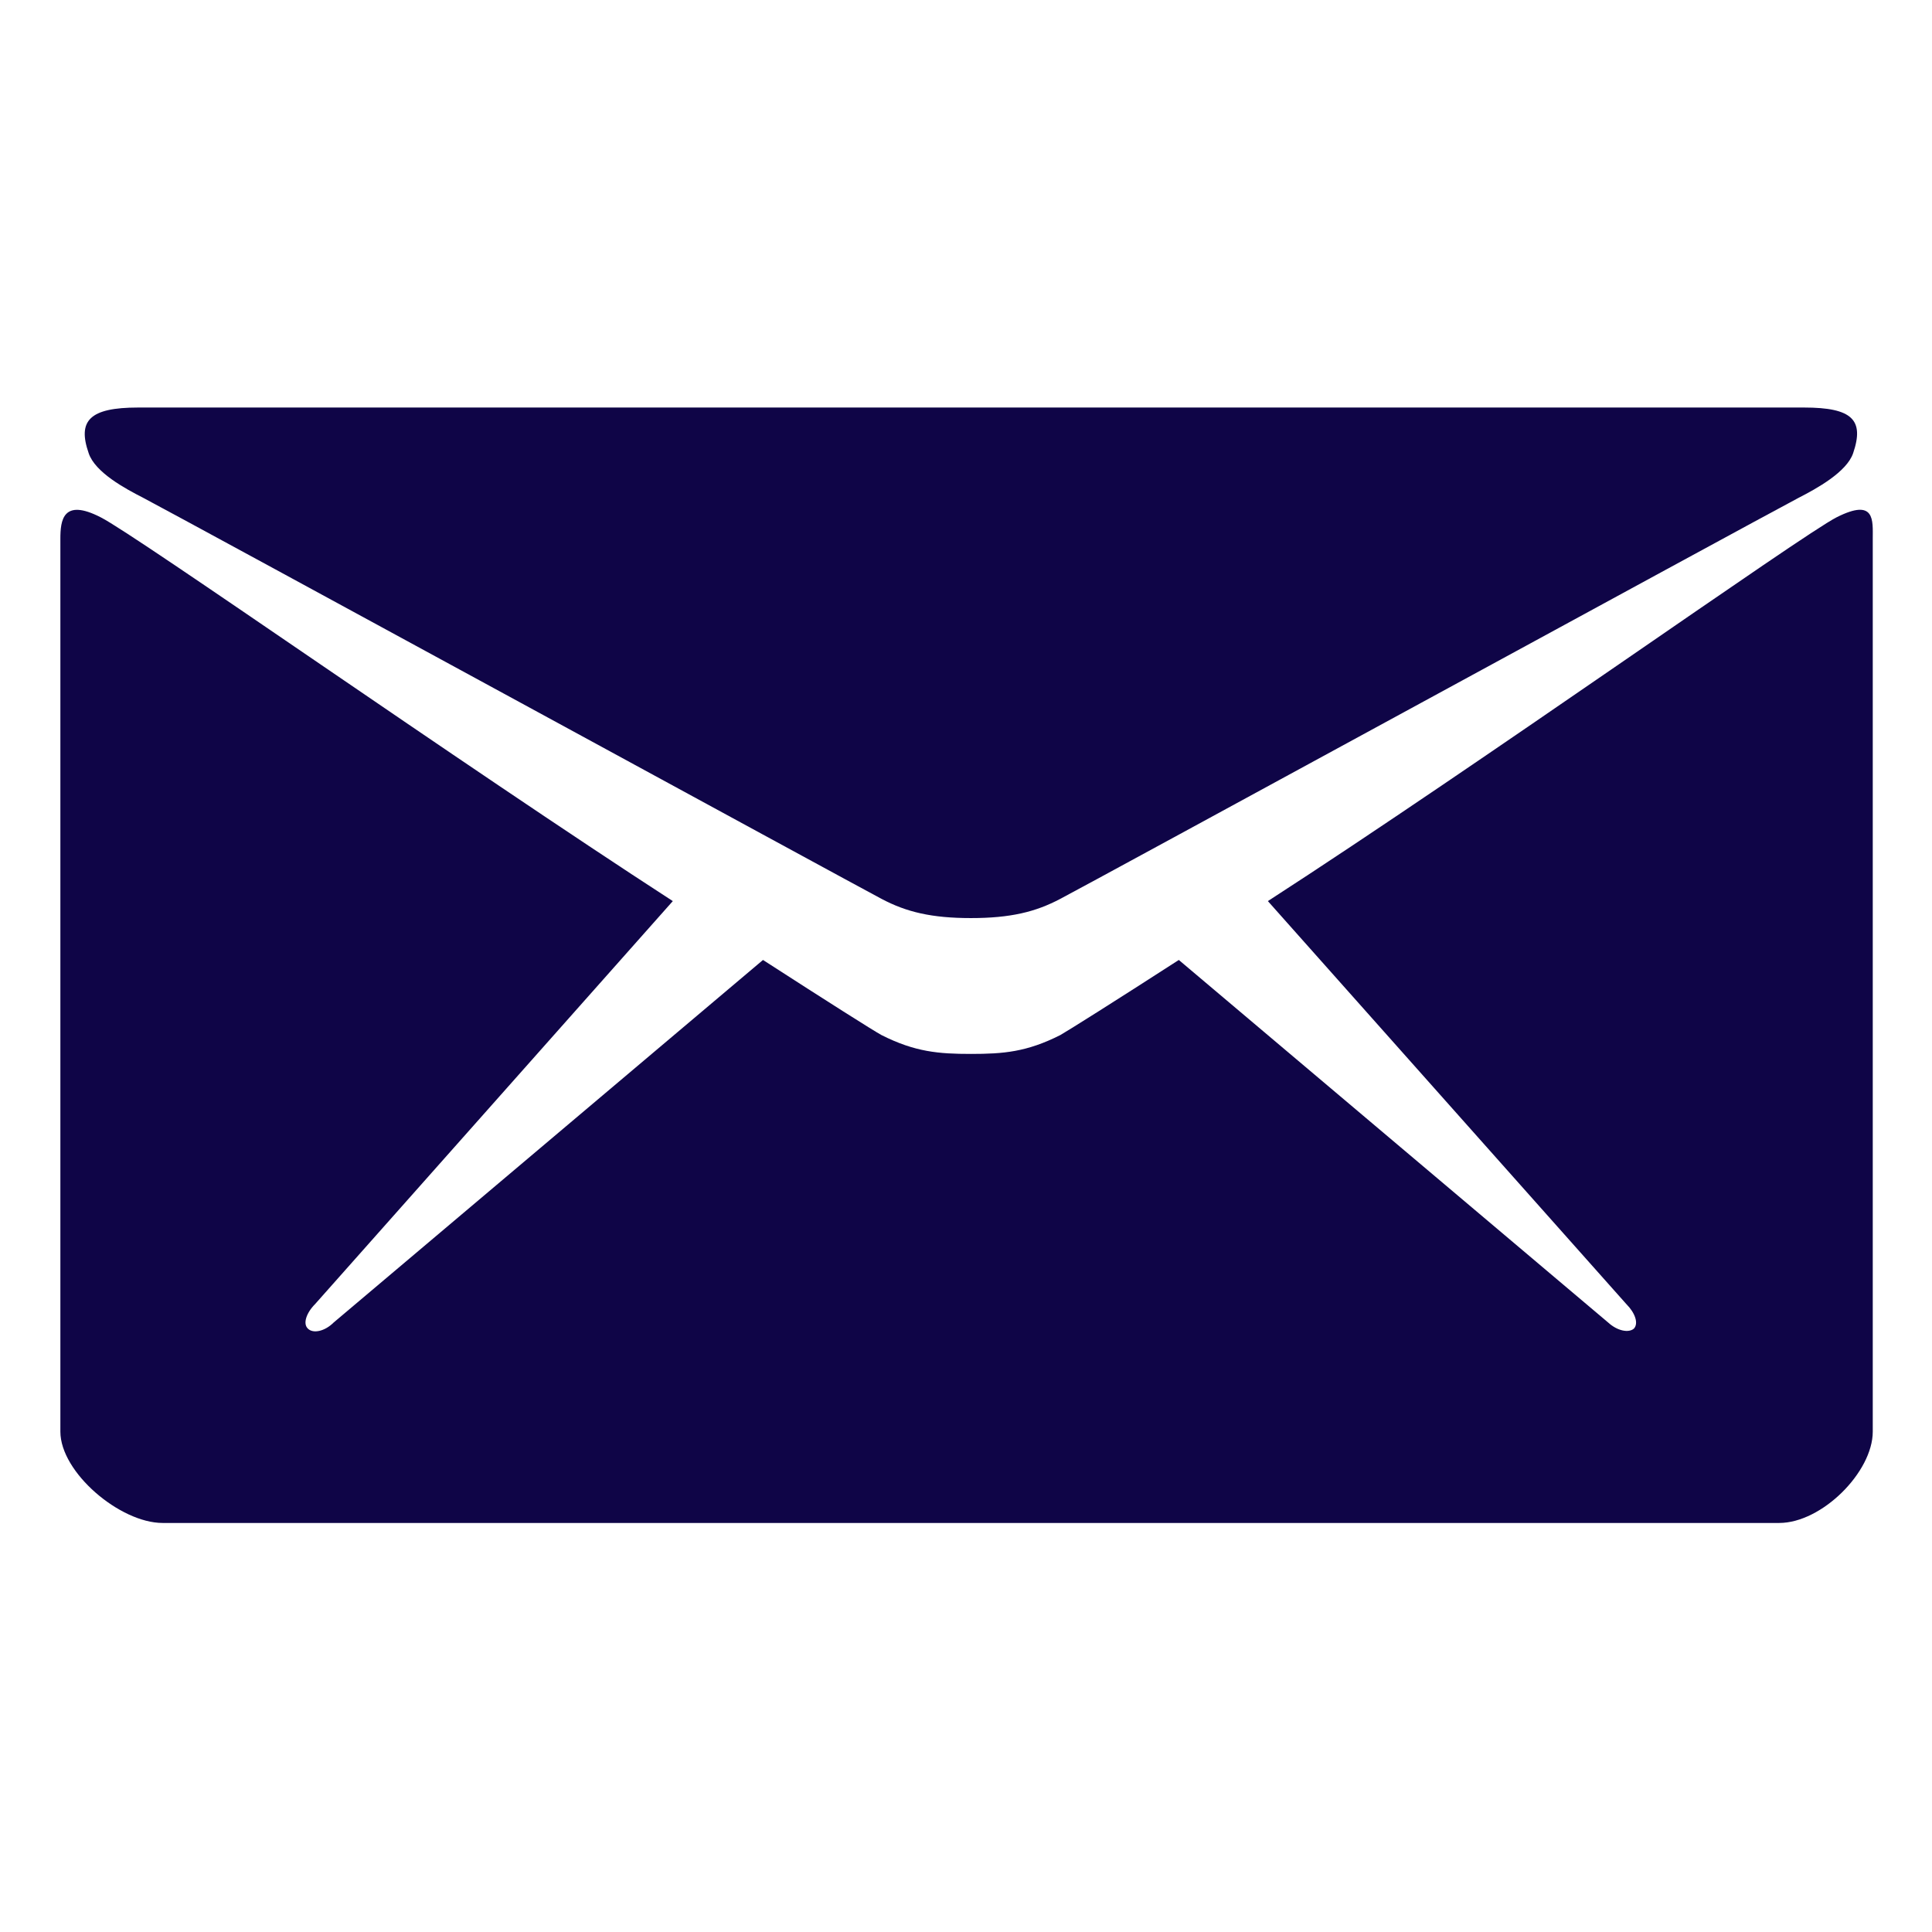
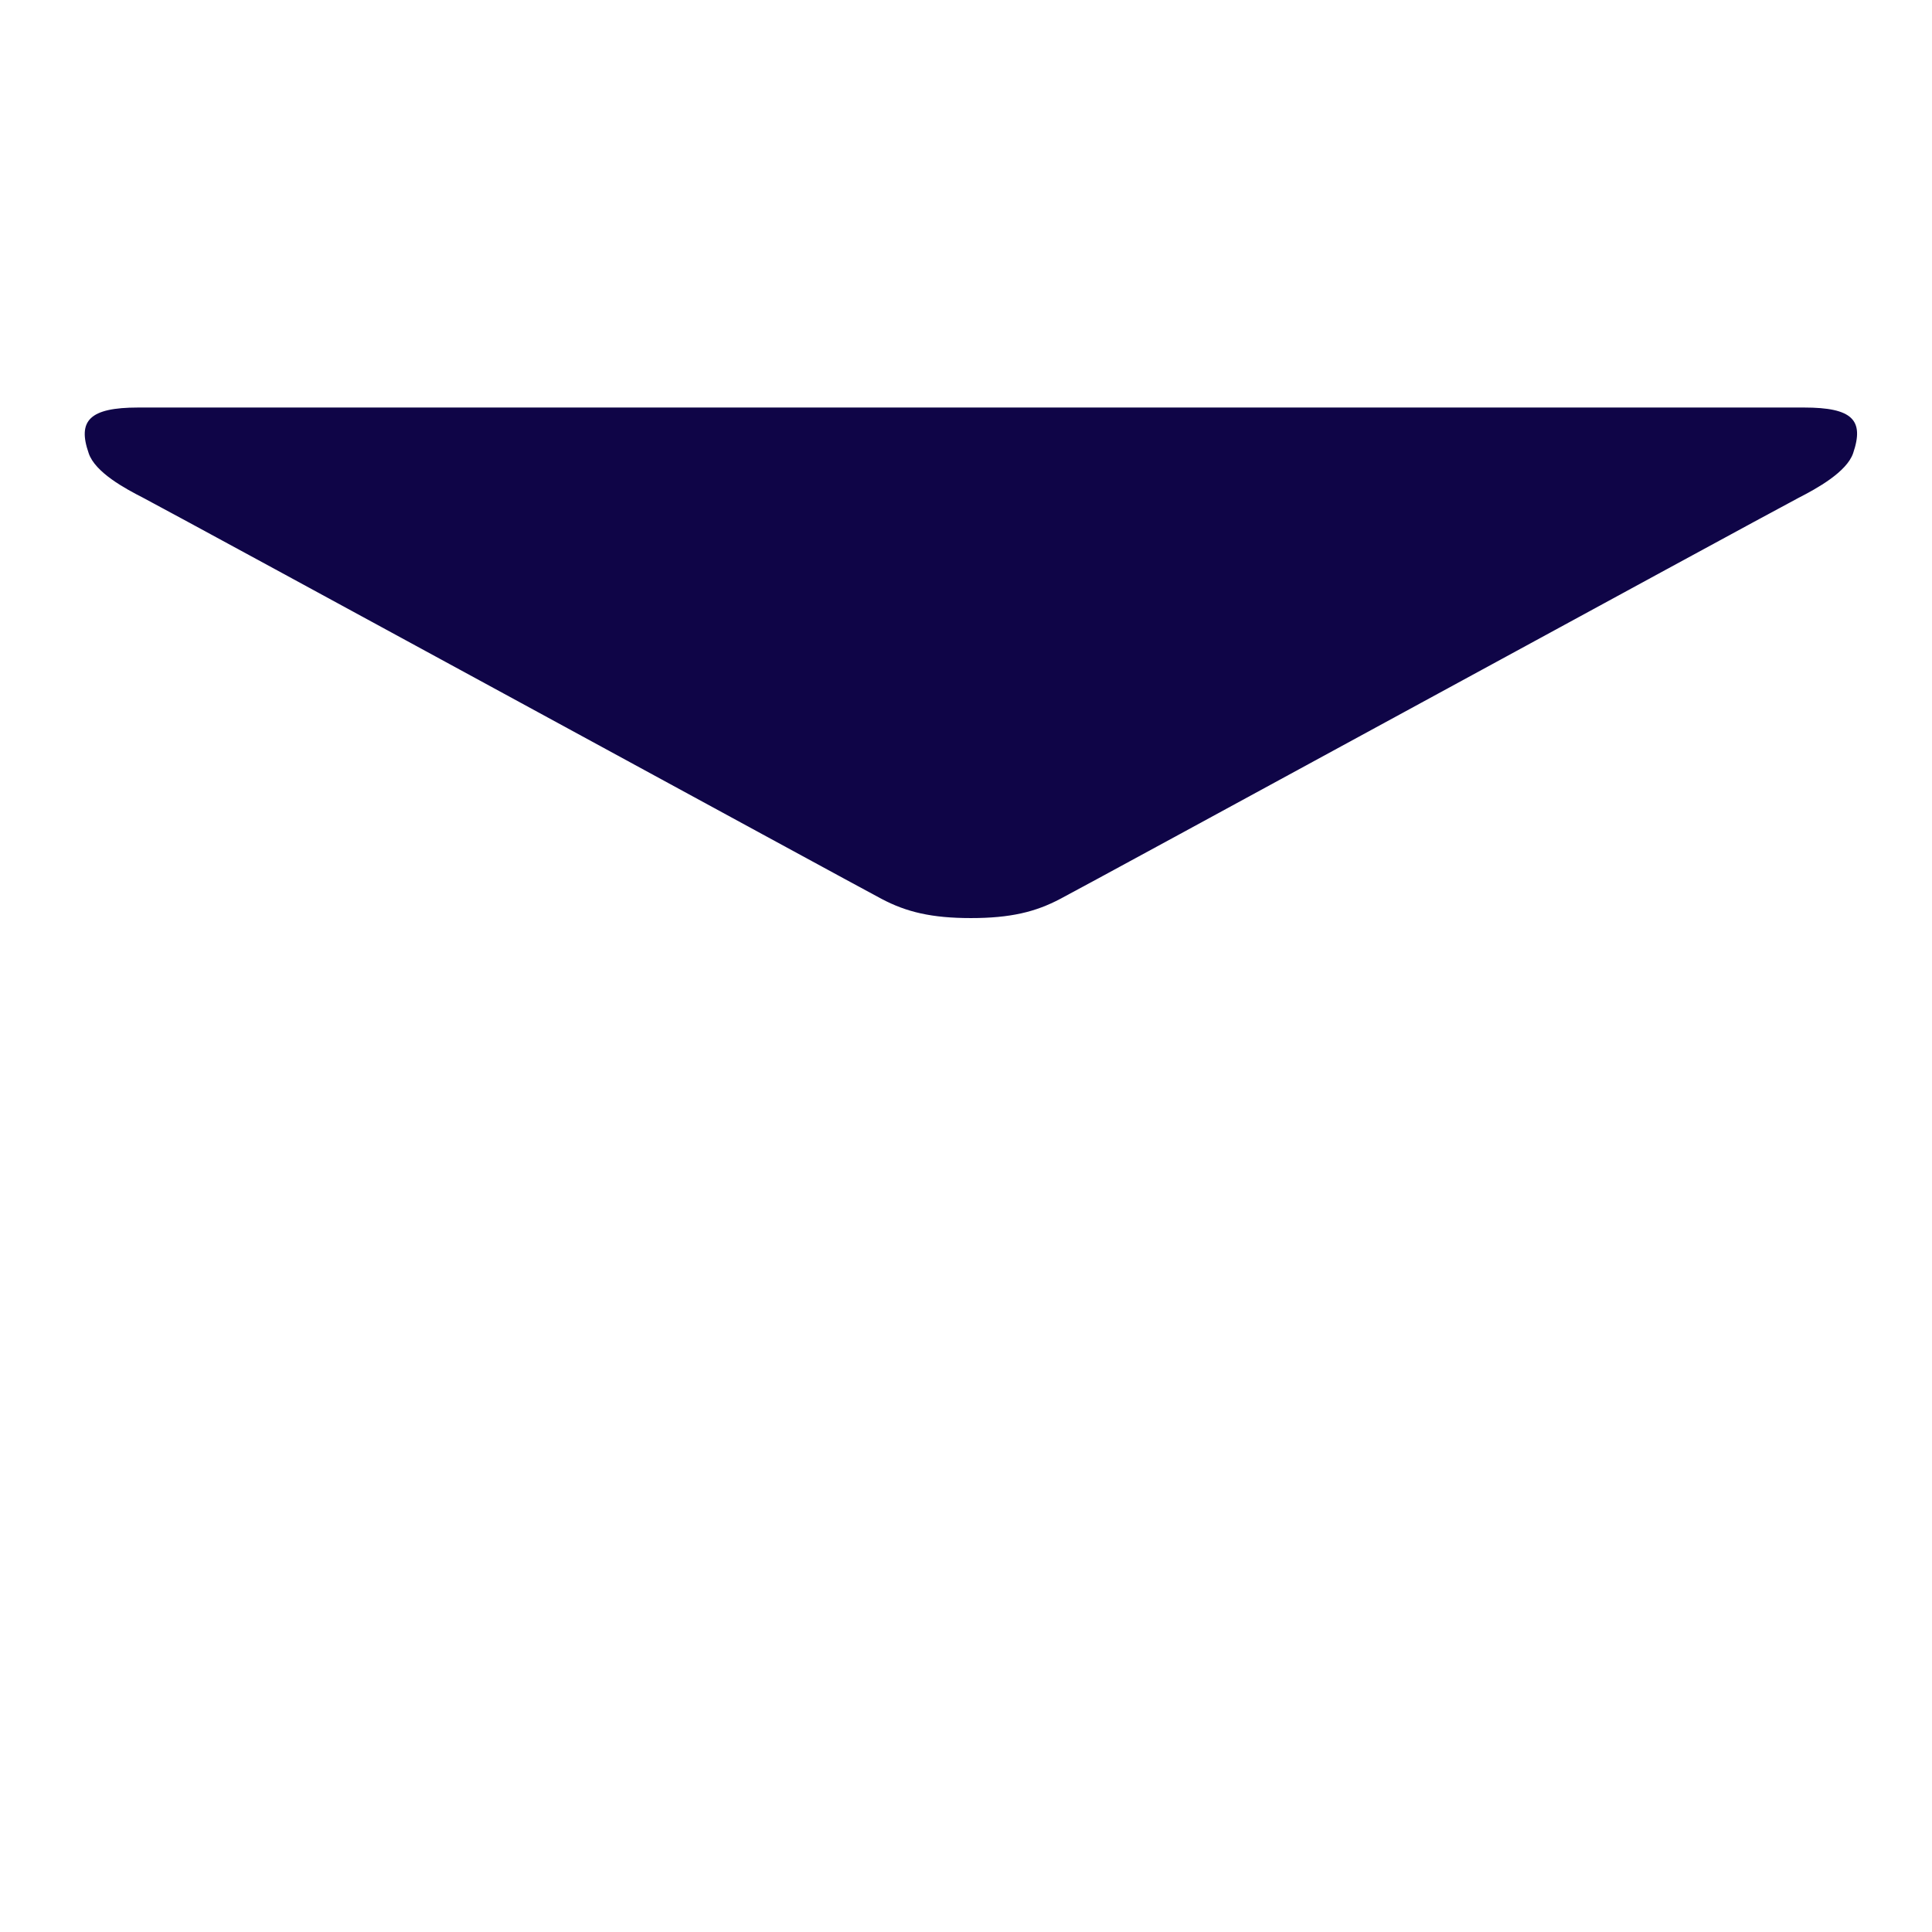
<svg xmlns="http://www.w3.org/2000/svg" version="1.2" viewBox="0 0 512 512" width="24" height="24">
  <title>211660_email_icon (1)-svg</title>
  <style>
		.s0 { fill: #0f0547 } 
	</style>
  <g id="Layer">
    <path id="Layer" class="s0" d="m37.9 131.9c12.7 6.7 189.2 102.9 195.7 106.3 6.6 3.5 13.3 5.1 23.7 5.1 10.4 0 17.1-1.6 23.7-5.1 6.6-3.4 183-99.6 195.7-106.3 4.7-2.4 12.7-6.8 14.4-11.8 3-8.8-0.2-12.1-13-12.1h-220.8-220.7c-12.9 0-16.1 3.5-13.1 12.1 1.7 5.1 9.7 9.4 14.4 11.8z" />
-     <path id="Layer" class="s0" d="m486.7 137.1c-9.4 4.8-94.4 65.3-150.7 101.7l95 106.8c2.3 2.3 3.3 5.1 2 6.5-1.4 1.2-4.4 0.6-6.8-1.6l-113.8-96.1c-17.2 11.1-29.3 18.7-31.4 19.9-8.9 4.5-15.1 5-23.7 5-8.5 0-14.8-0.5-23.7-5-2.2-1.2-14.2-8.8-31.4-19.9l-113.8 96.1c-2.3 2.3-5.4 3-6.8 1.6-1.4-1.3-0.4-4.2 1.9-6.5l94.8-106.8c-56.2-36.4-142.1-96.9-151.6-101.7-10.1-5.2-10.7 0.9-10.7 5.7 0 4.7 0 236.6 0 236.6 0 10.8 15.8 24.2 27.1 24.2h214.2 214.2c11.3 0 24.8-13.5 24.8-24.2 0 0 0-232 0-236.6 0-4.9 0.7-10.9-9.6-5.7z" />
  </g>
</svg>